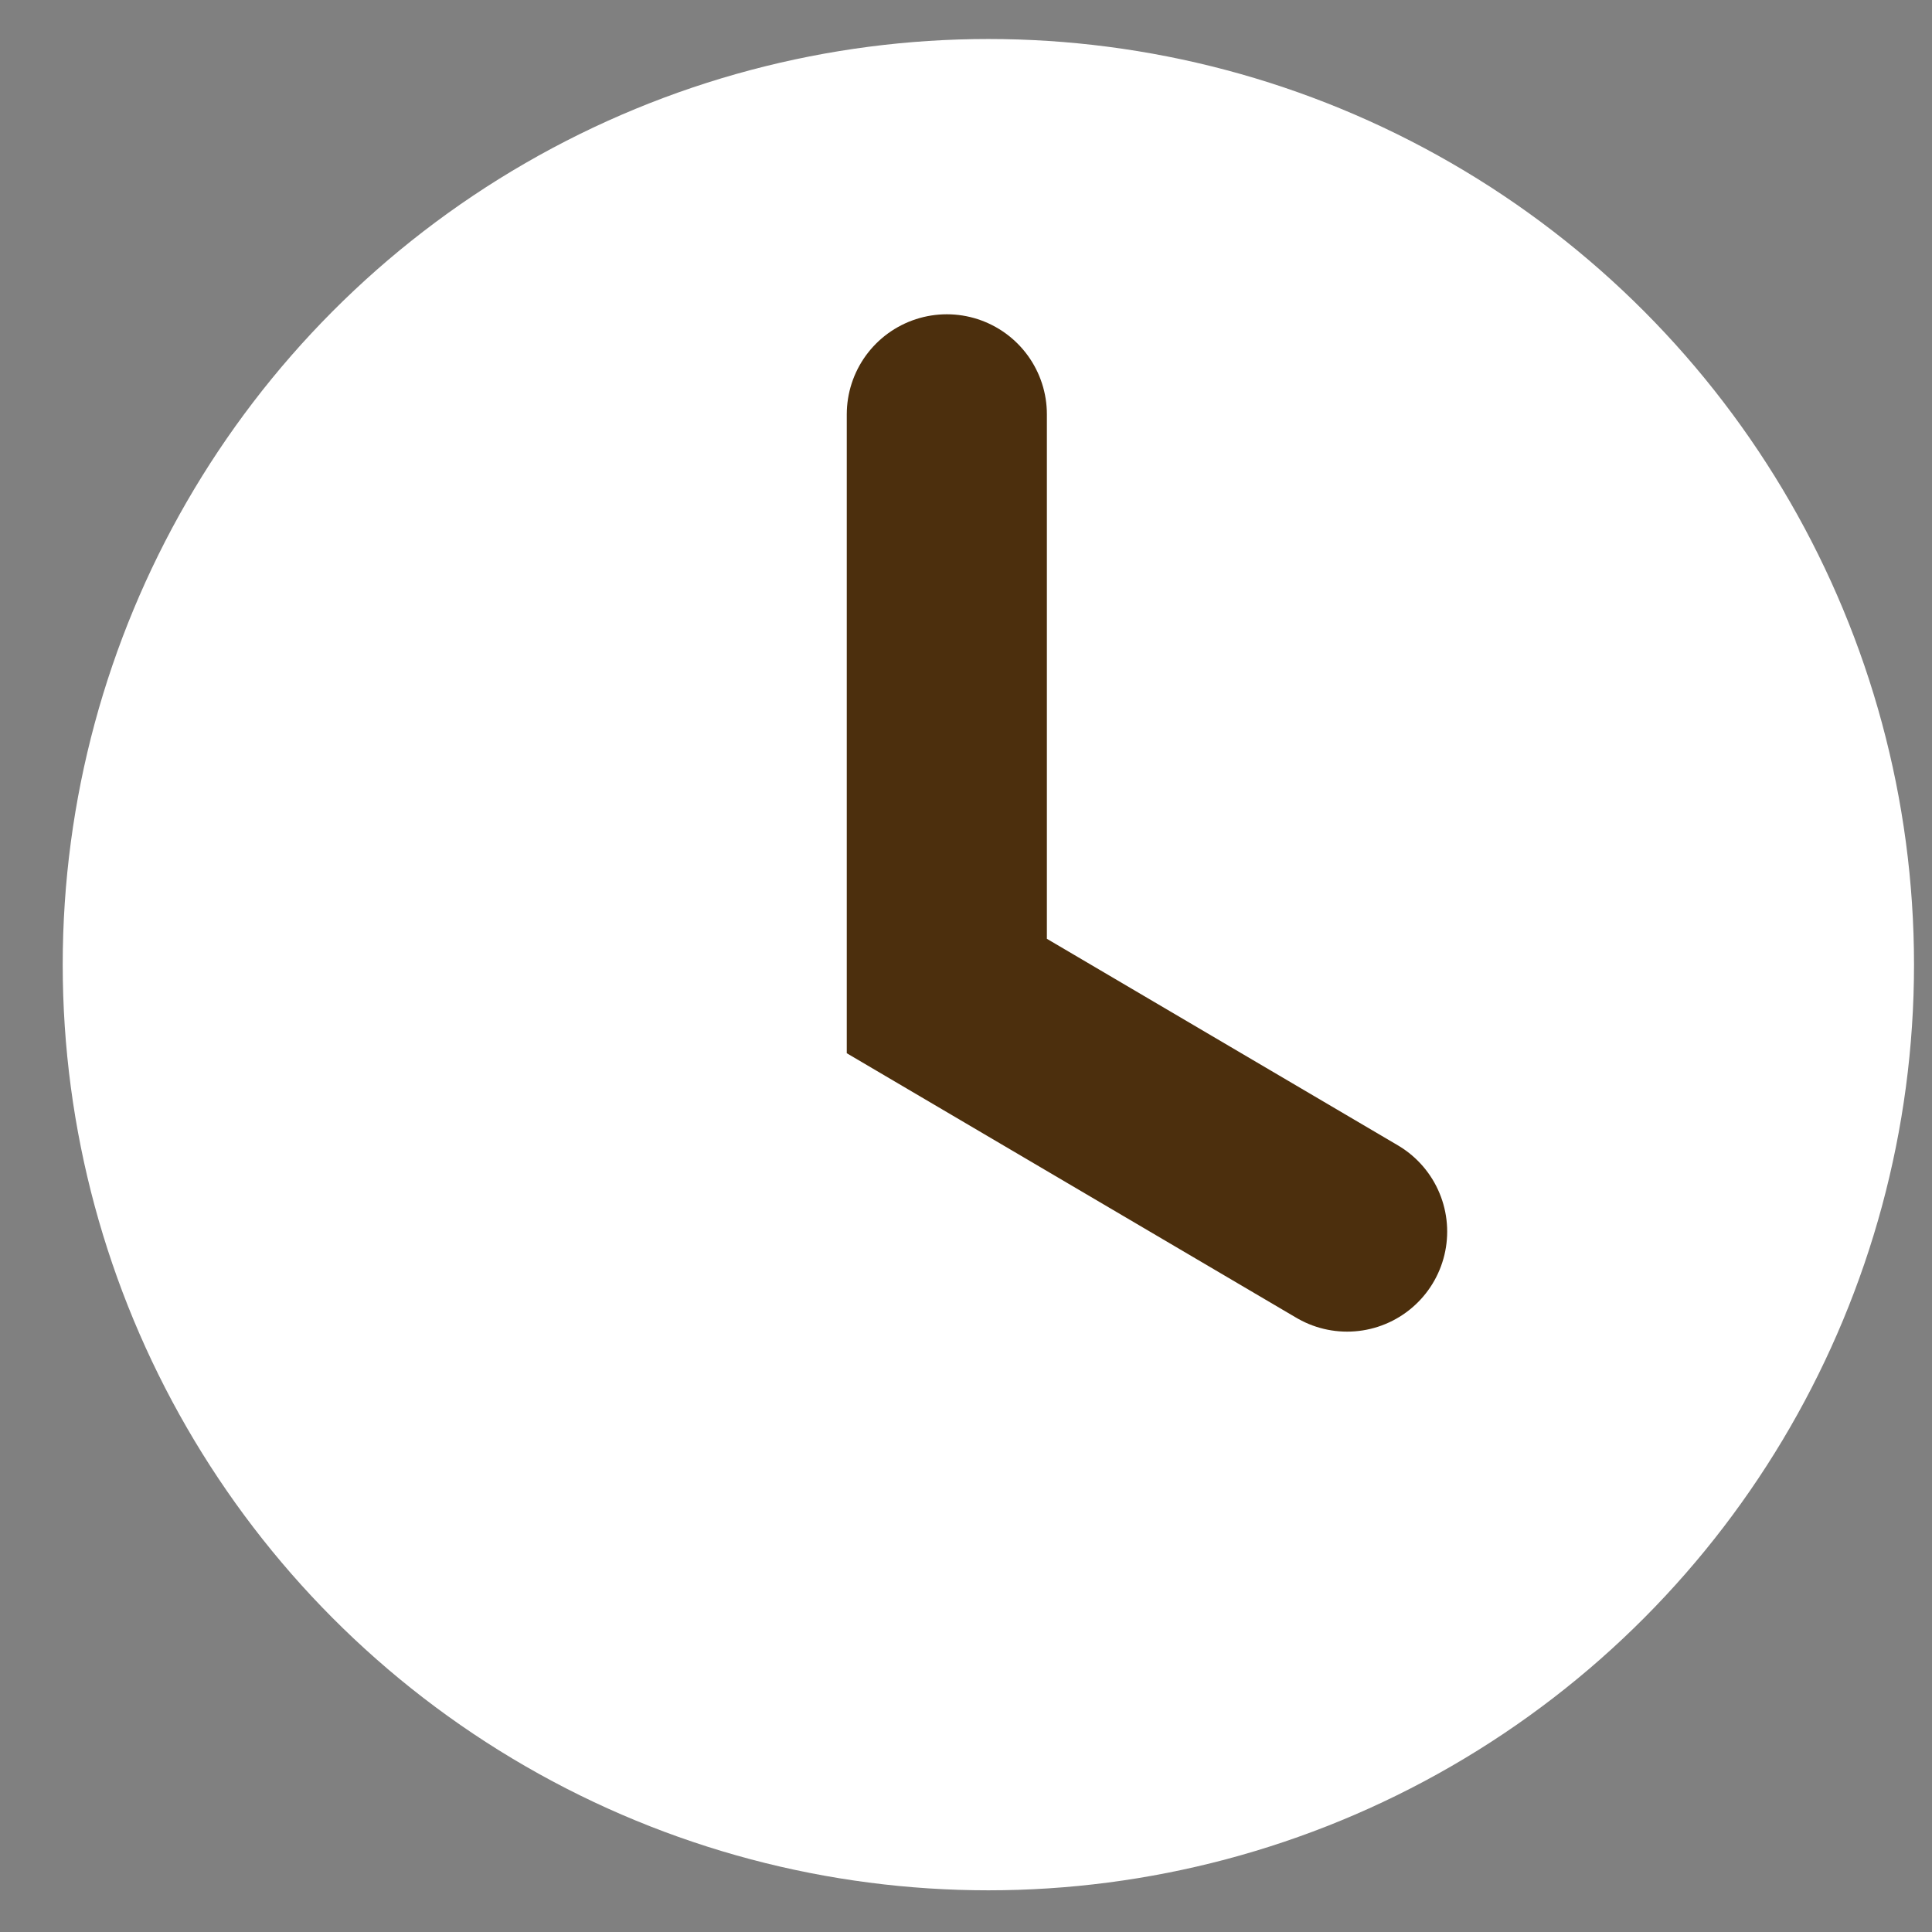
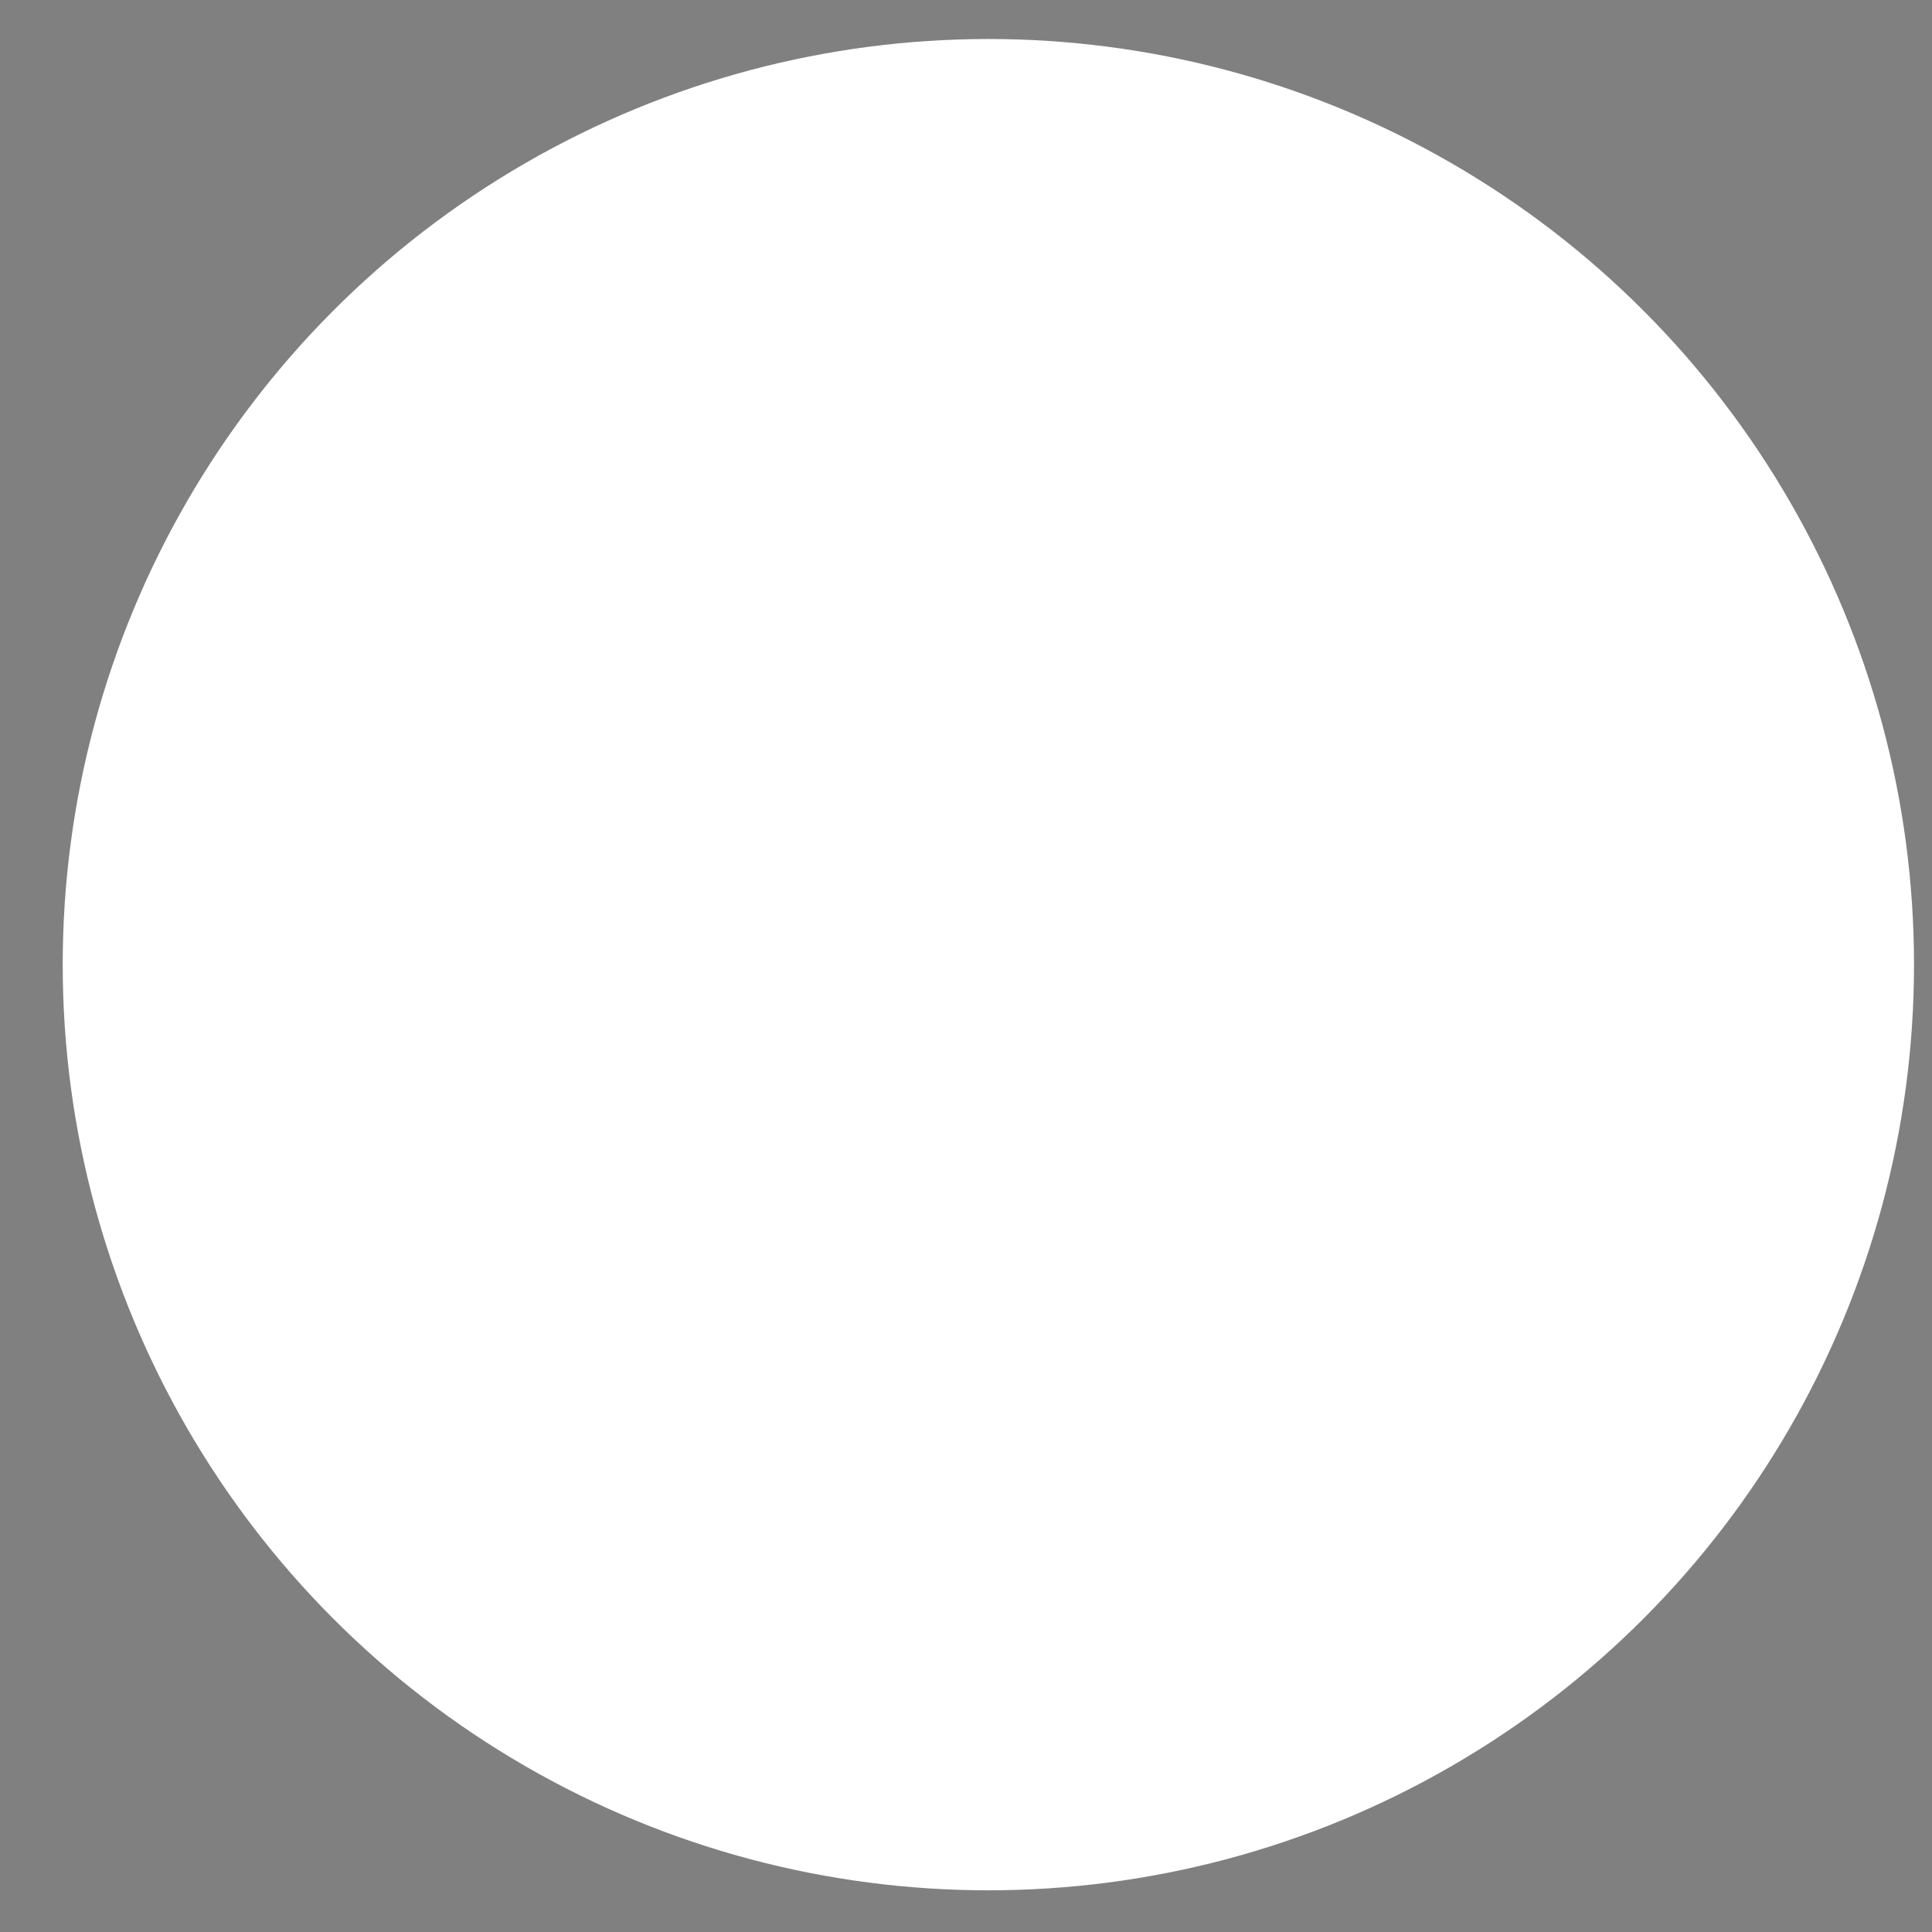
<svg xmlns="http://www.w3.org/2000/svg" width="26" height="26" viewBox="0 0 26 26" fill="none">
  <rect x="0" y="0" width="26" height="26" fill="#808080" stroke="none" />
  <circle cx="13.301" cy="12.982" r="12.457" fill="white" />
-   <path d="M12.742 5.576V13.404L18.129 16.574" stroke="#4C2F0D" stroke-width="2.693" stroke-linecap="round" />
</svg>